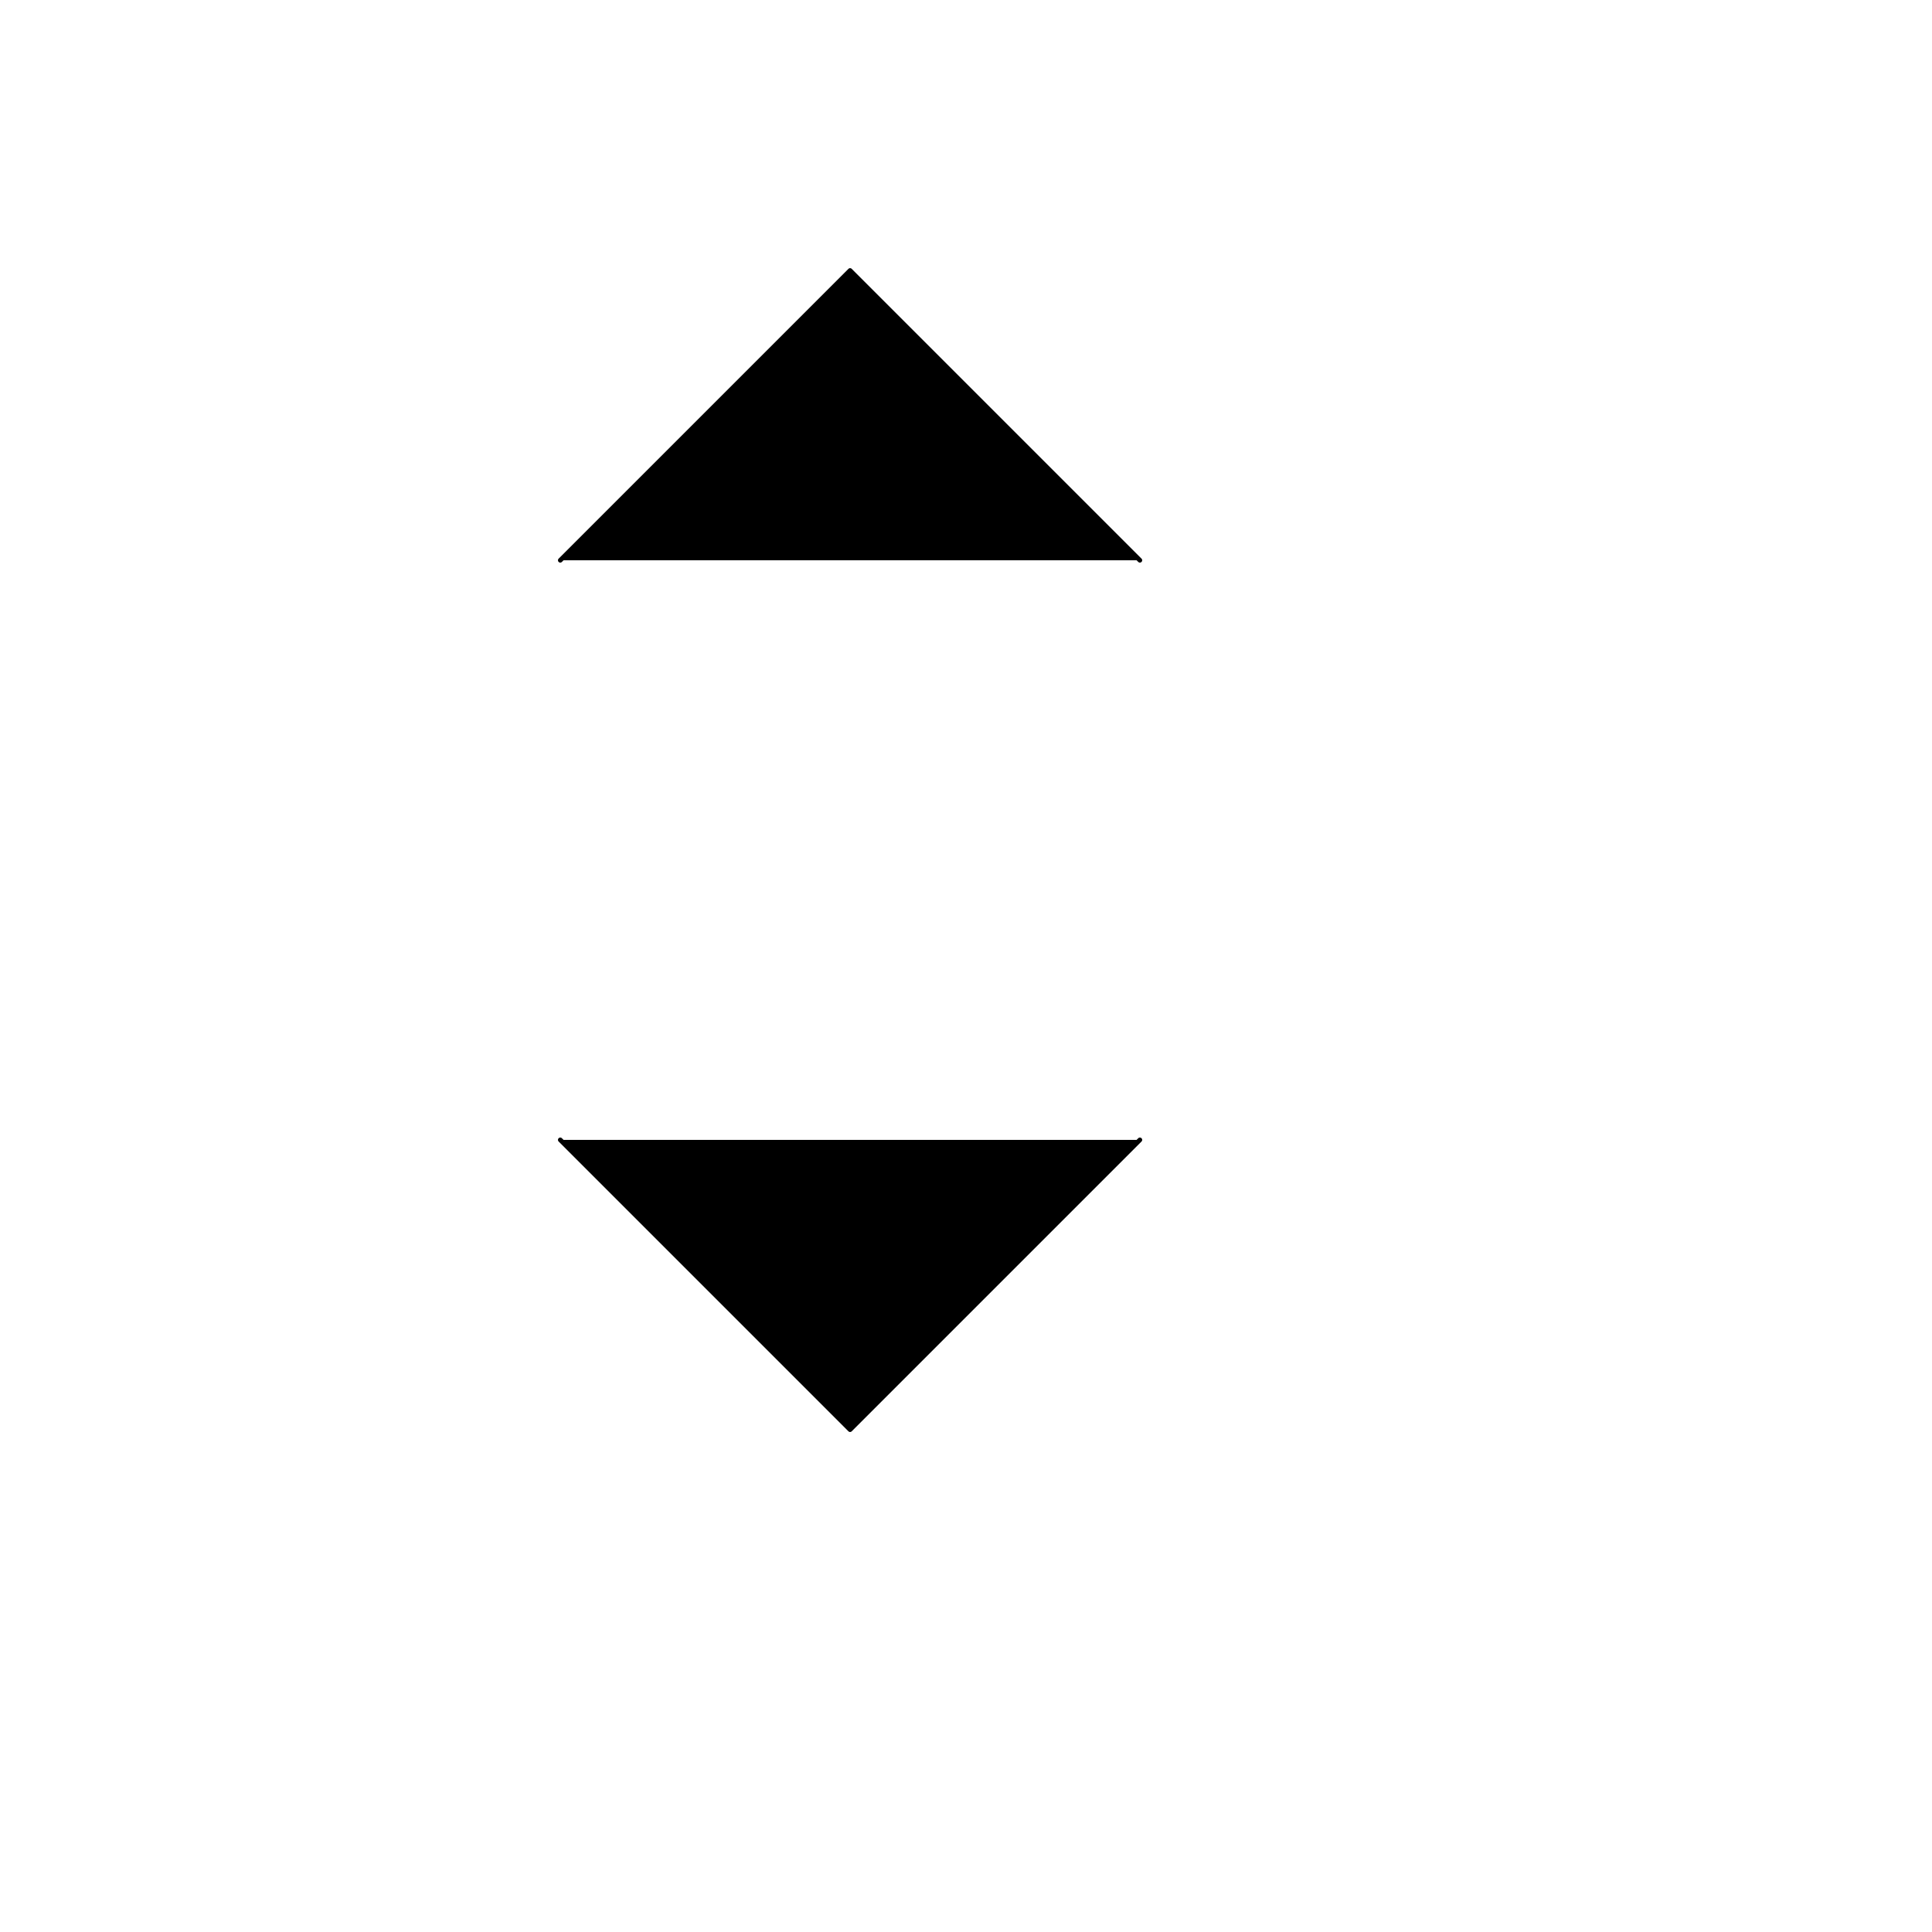
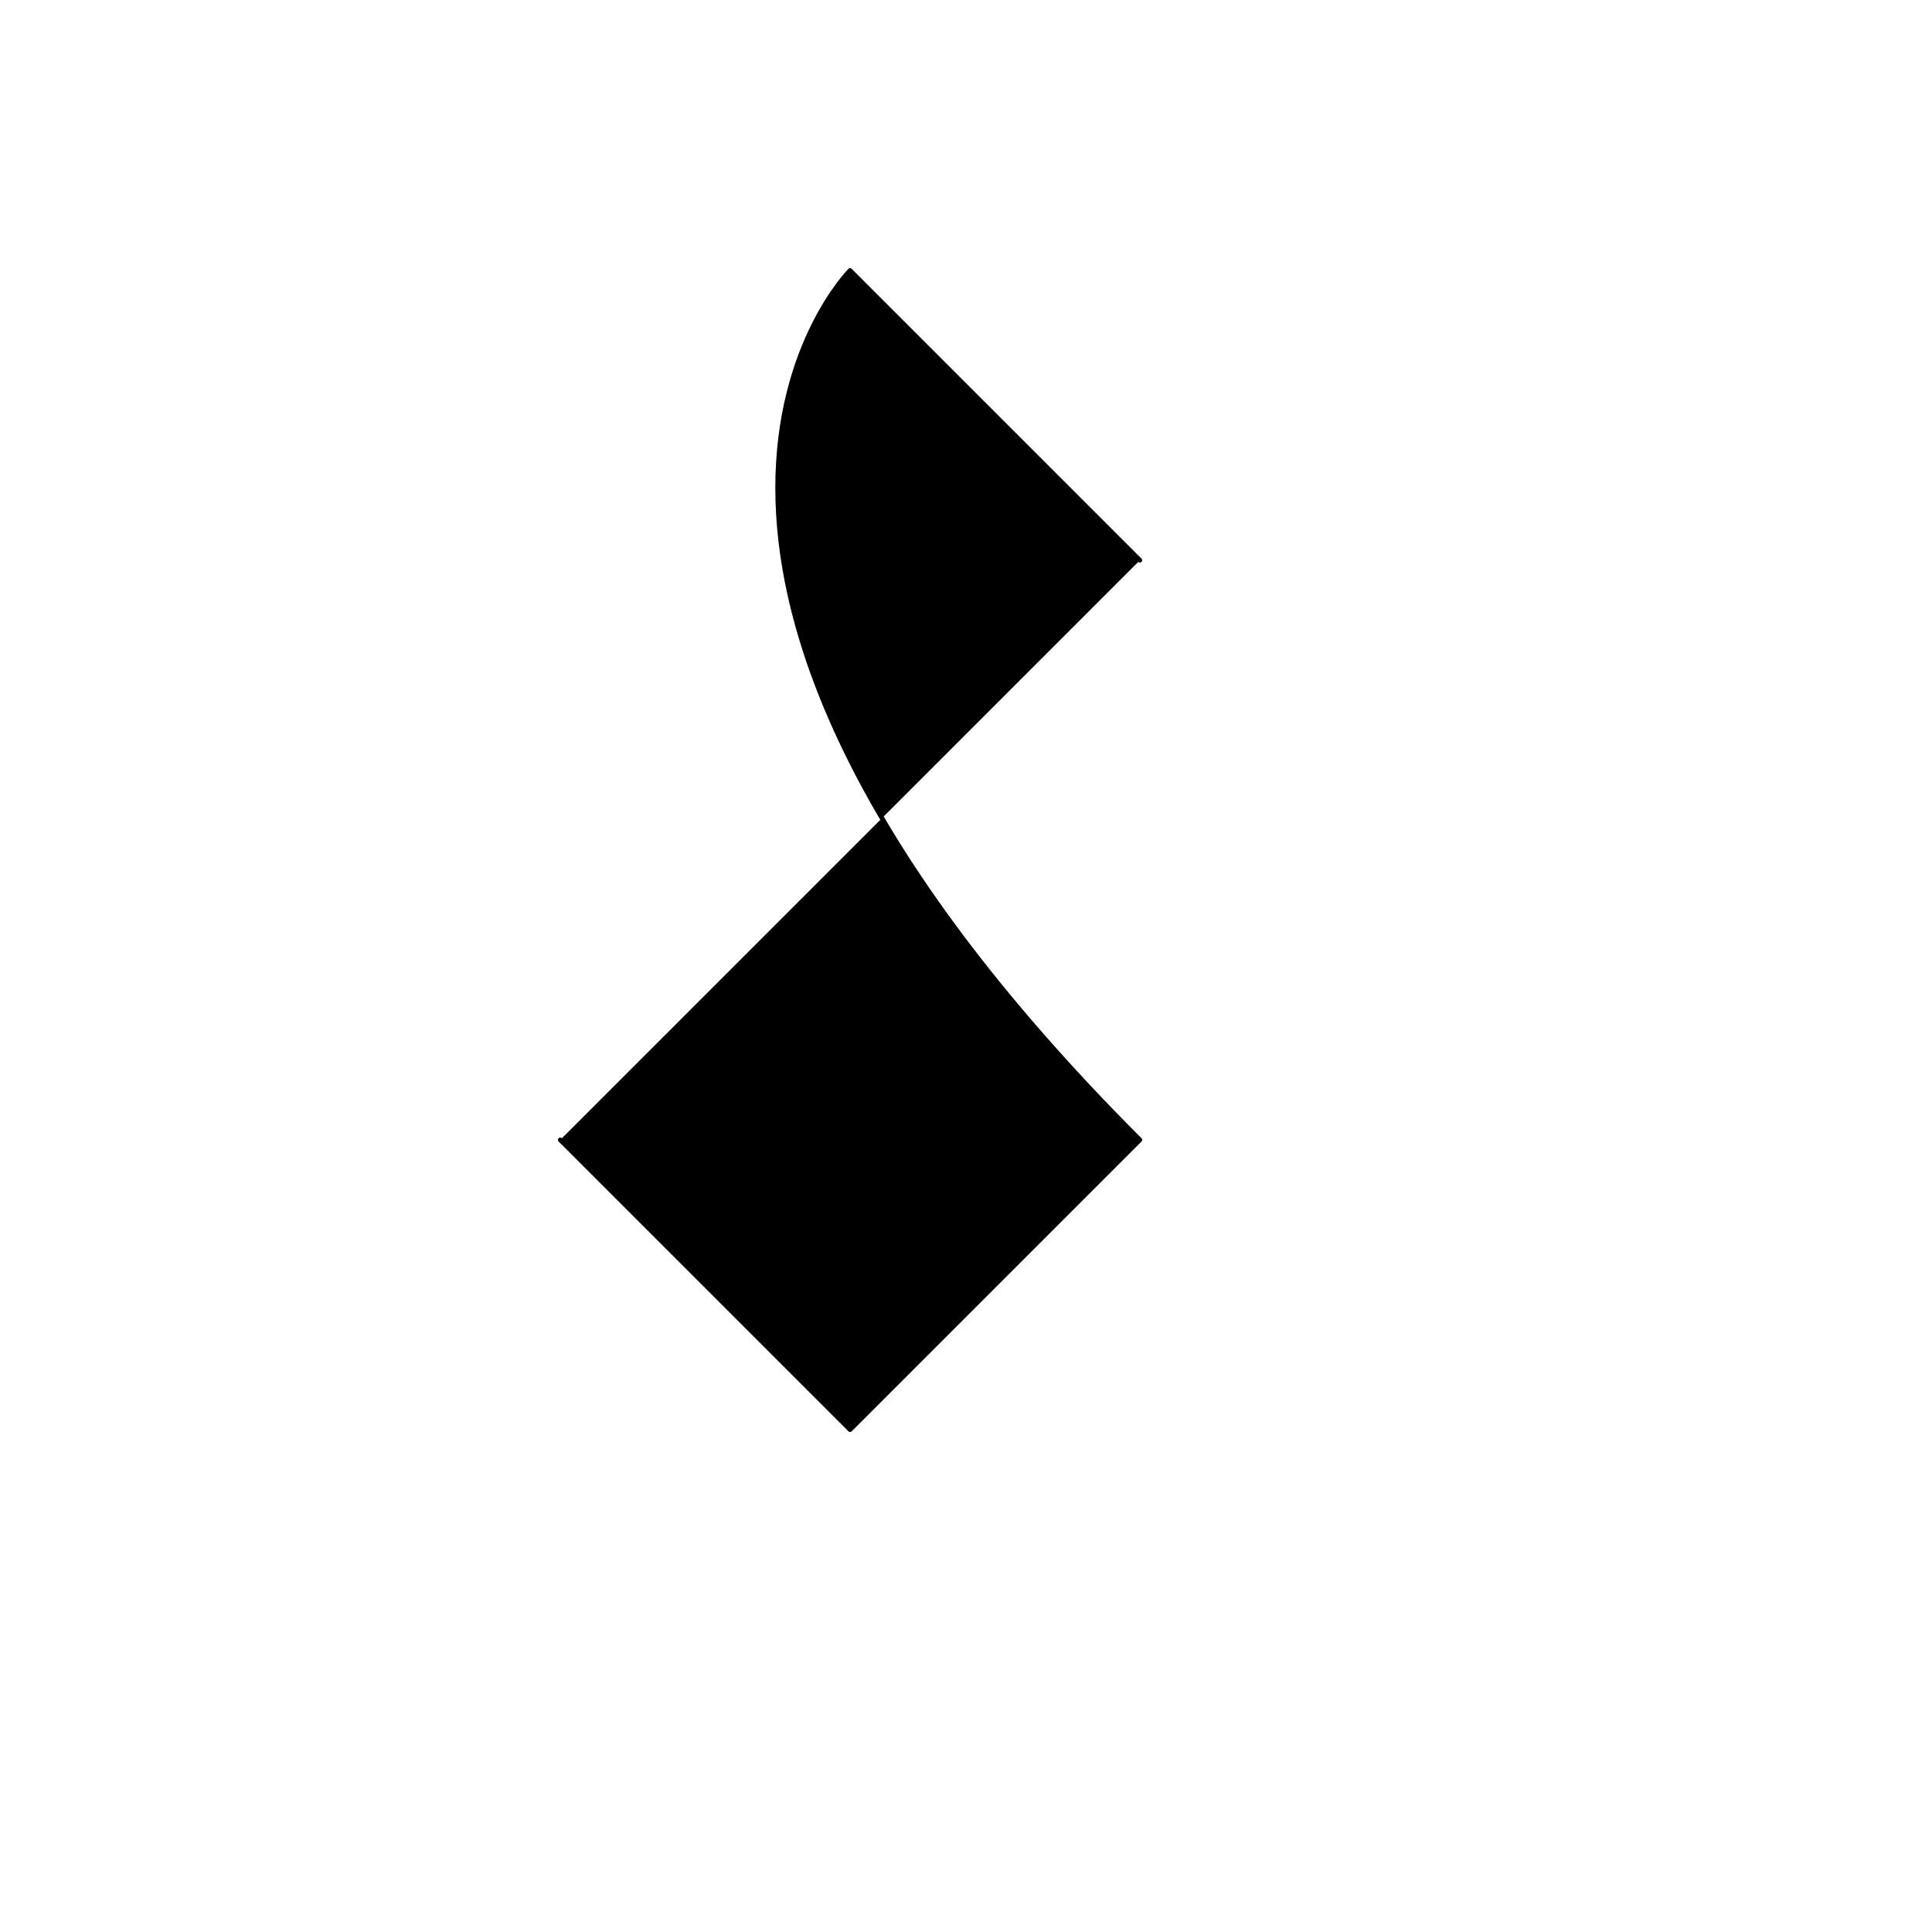
<svg xmlns="http://www.w3.org/2000/svg" version="1.1" width="100%" height="100%" id="svgWorkerArea" viewBox="-25 -25 625 625" style="background: white;">
  <defs id="defsdoc">
    <pattern id="patternBool" x="0" y="0" width="10" height="10" patternUnits="userSpaceOnUse" patternTransform="rotate(35)">
-       <circle cx="5" cy="5" r="4" style="stroke: none;fill: #ff000070;" />
-     </pattern>
+       </pattern>
  </defs>
  <g id="fileImp-692183283" class="cosito">
-     <path id="pathImp-644895089" stroke="#000" stroke-linecap="round" stroke-linejoin="round" stroke-width="1.5" class="grouped" d="M156.25 343.75C156.25 343.75 250 437.5 250 437.5 250 437.5 343.75 343.75 343.75 343.75M156.25 156.25C156.25 156.25 250 62.5 250 62.5 250 62.5 343.75 156.25 343.75 156.25" />
+     <path id="pathImp-644895089" stroke="#000" stroke-linecap="round" stroke-linejoin="round" stroke-width="1.5" class="grouped" d="M156.25 343.75C156.25 343.75 250 437.5 250 437.5 250 437.5 343.75 343.75 343.75 343.75C156.25 156.25 250 62.5 250 62.5 250 62.5 343.75 156.25 343.75 156.25" />
  </g>
</svg>